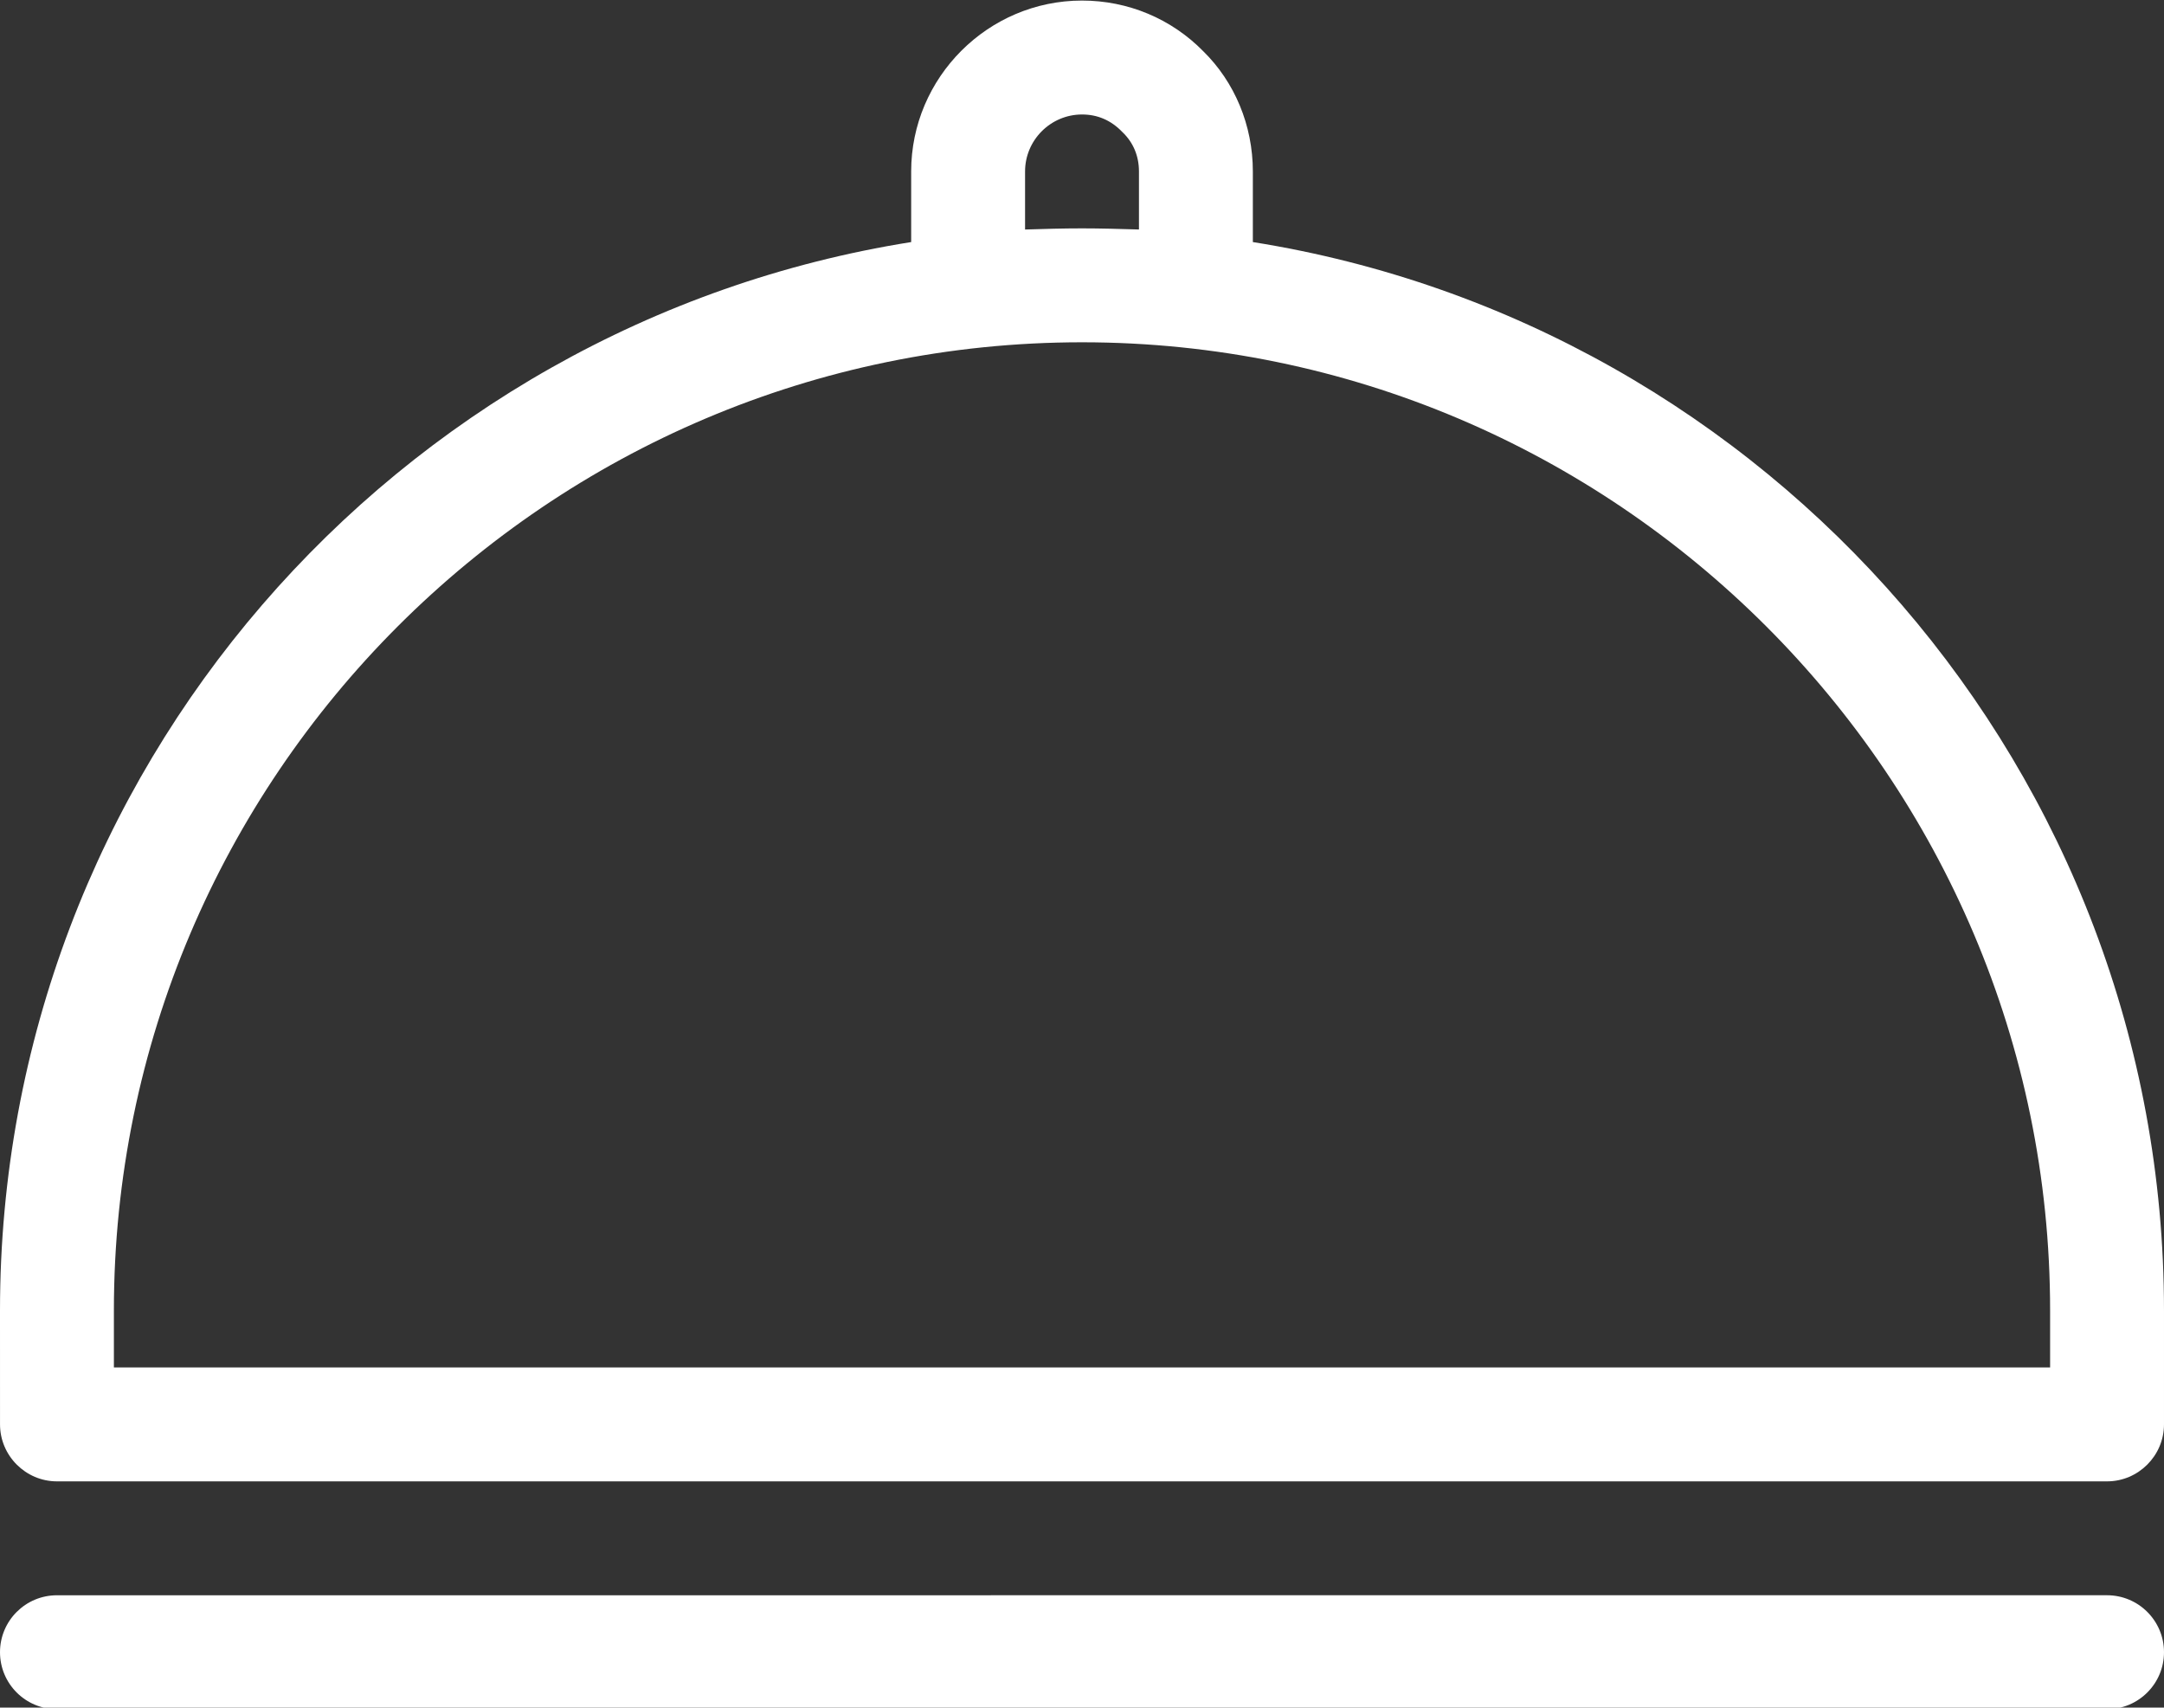
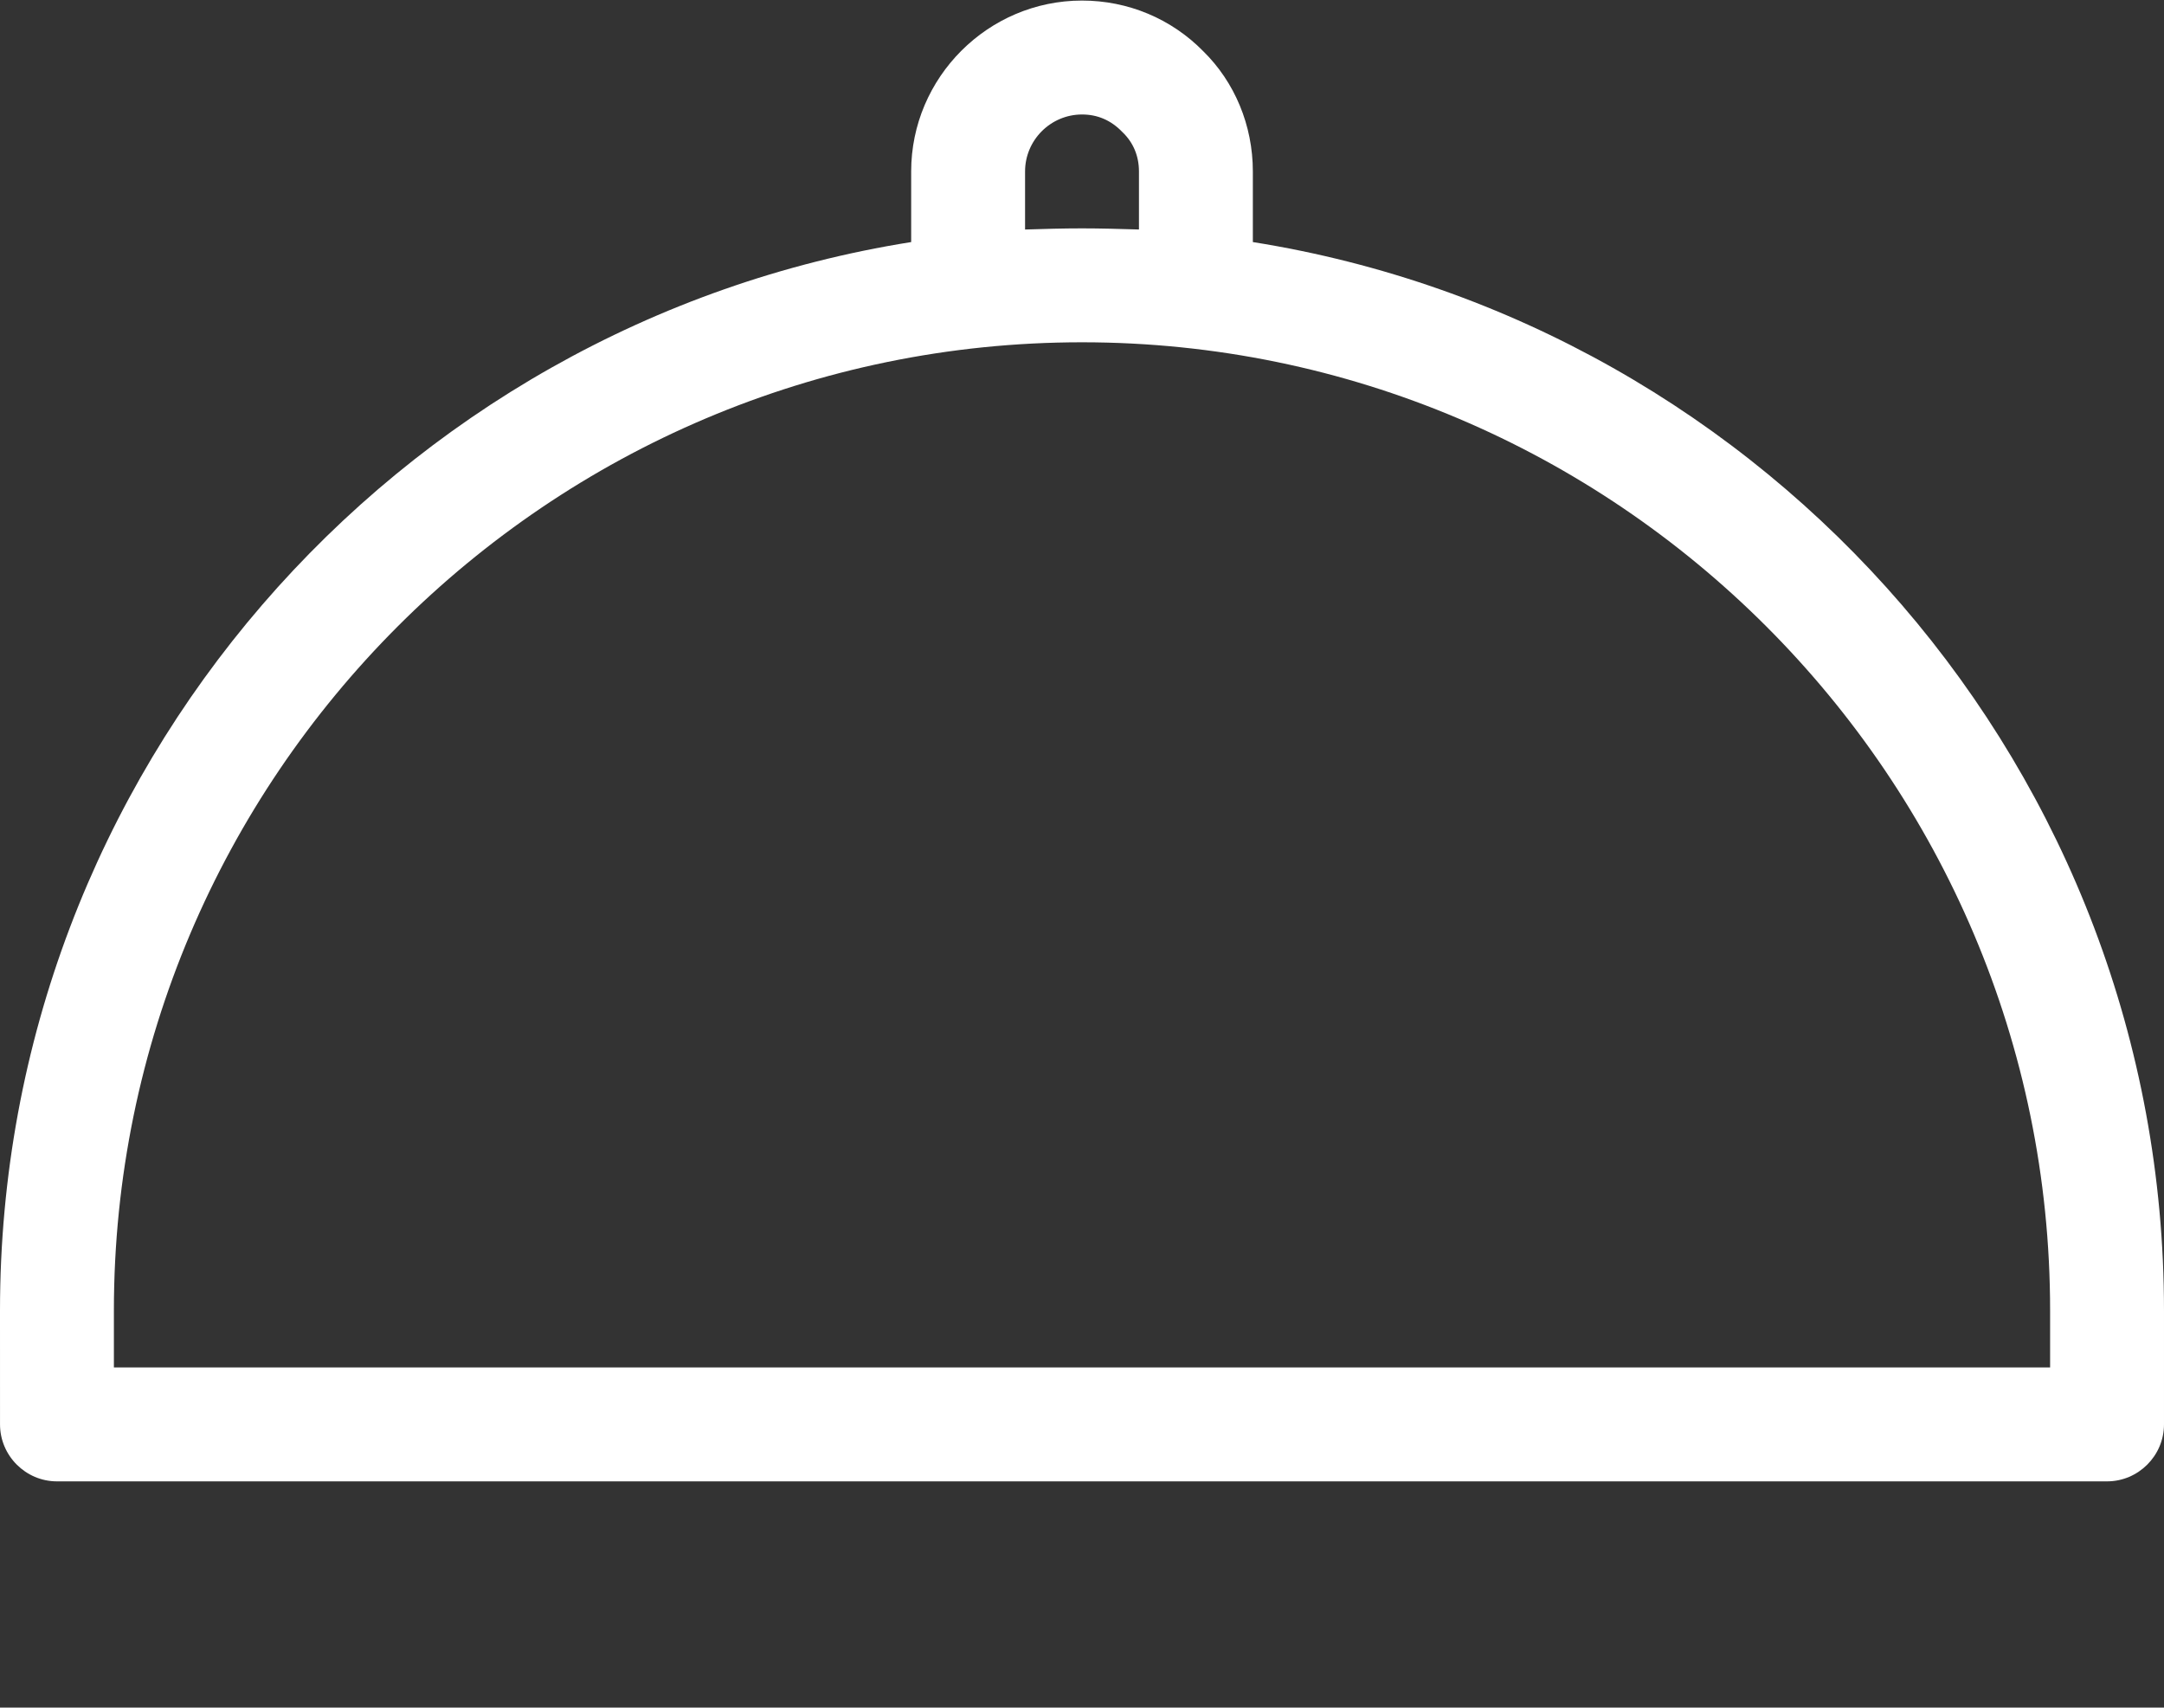
<svg xmlns="http://www.w3.org/2000/svg" fill="#ffffff" height="78.9" preserveAspectRatio="xMidYMid meet" version="1" viewBox="25.0 35.5 100.0 78.9" width="100" zoomAndPan="magnify">
  <rect x="25.0" y="35.5" width="100.0" height="78.9" fill="#333333" stroke="none" />
  <g clip-rule="evenodd" fill-rule="evenodd" id="change1_1">
    <path d="M82.895,46.685v-3.264c0-2.132-0.842-4.131-2.29-5.552 c-1.474-1.502-3.474-2.343-5.605-2.343c-4.342,0-7.894,3.554-7.894,7.895v3.264C43.263,50.474,25,71.157,25,96.053l0.001,5.262 c0,1.447,1.185,2.633,2.631,2.633h94.736c1.447,0,2.632-1.185,2.632-2.633v-5.262C125,71.157,106.738,50.474,82.895,46.685 M72.369,43.421c0-1.447,1.184-2.631,2.631-2.631c0.711-0.001,1.342,0.263,1.869,0.815c0.5,0.475,0.763,1.105,0.763,1.815v2.684 c-0.869-0.026-1.762-0.052-2.631-0.052c-0.868,0-1.762,0.025-2.632,0.053L72.369,43.421z M119.737,98.685H30.263v-2.632 c0-24.659,20.079-44.737,44.737-44.737c24.659-0.001,44.737,20.079,44.737,44.737L119.737,98.685z" />
-     <path d="M122.368,114.474H27.632c-1.454,0-2.632-1.178-2.632-2.632 c0.001-1.453,1.178-2.631,2.632-2.631l94.736-0.001c1.454,0,2.632,1.18,2.632,2.632S123.822,114.474,122.368,114.474" />
  </g>
</svg>